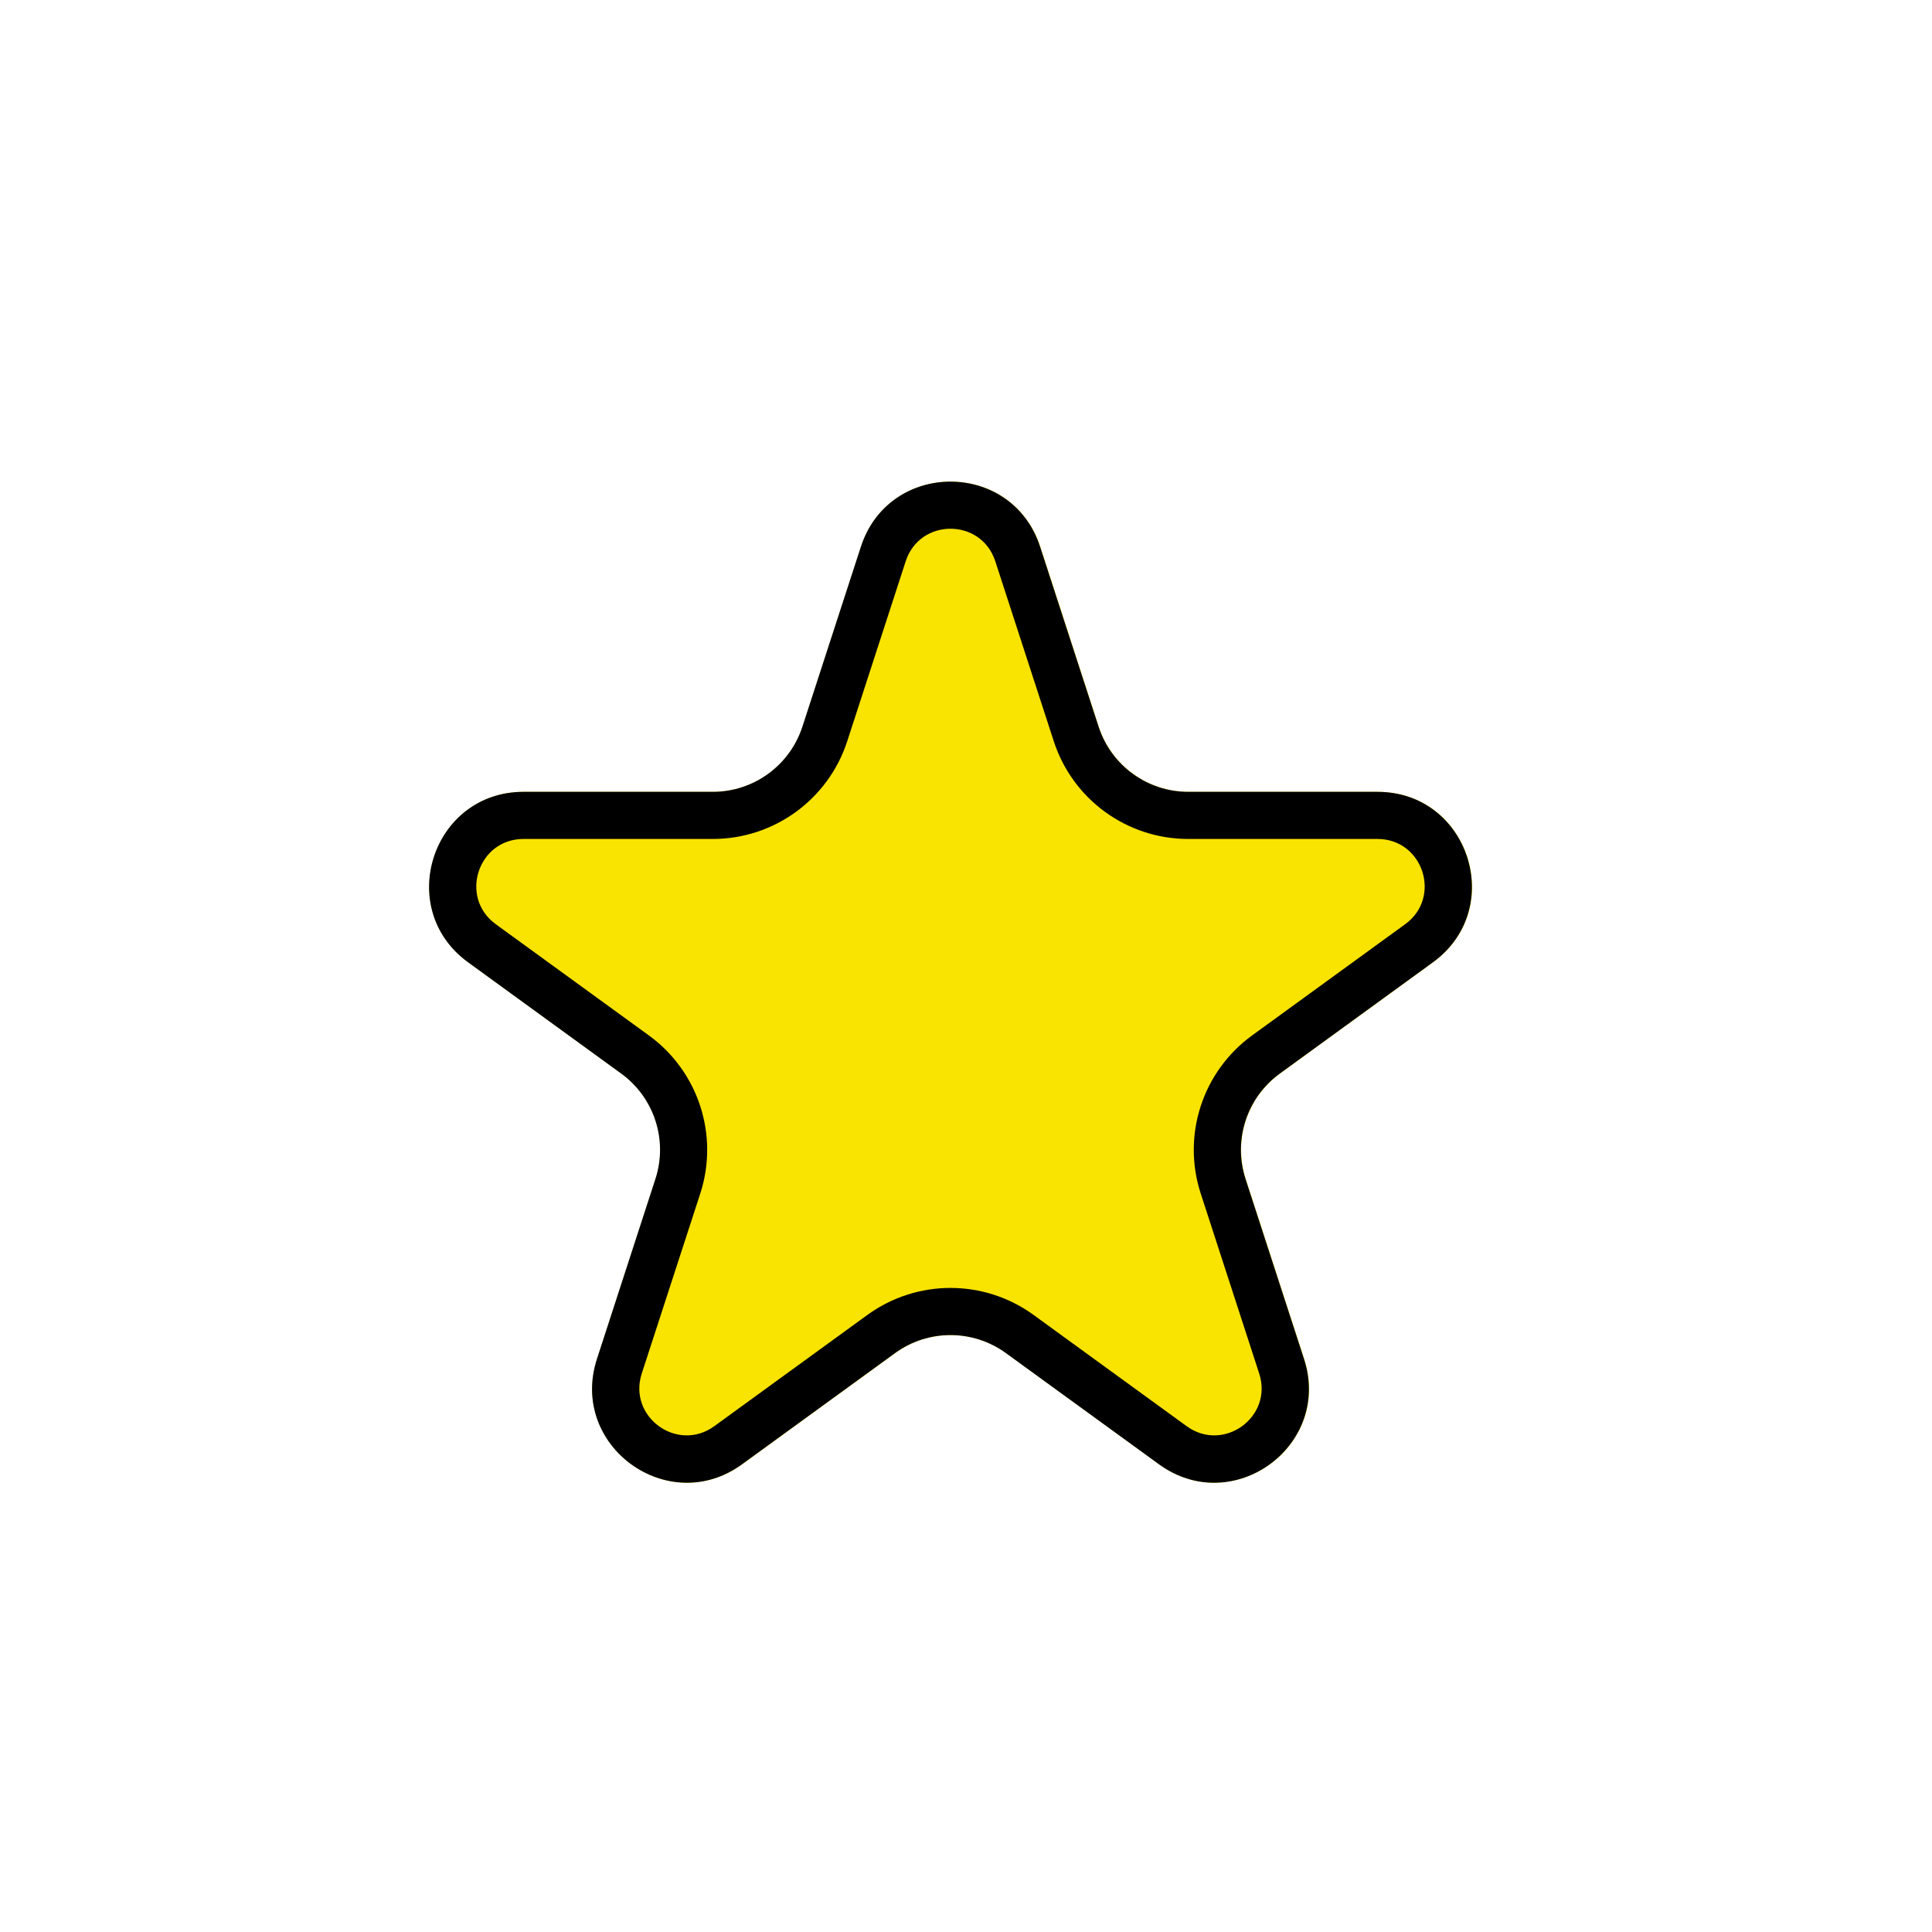
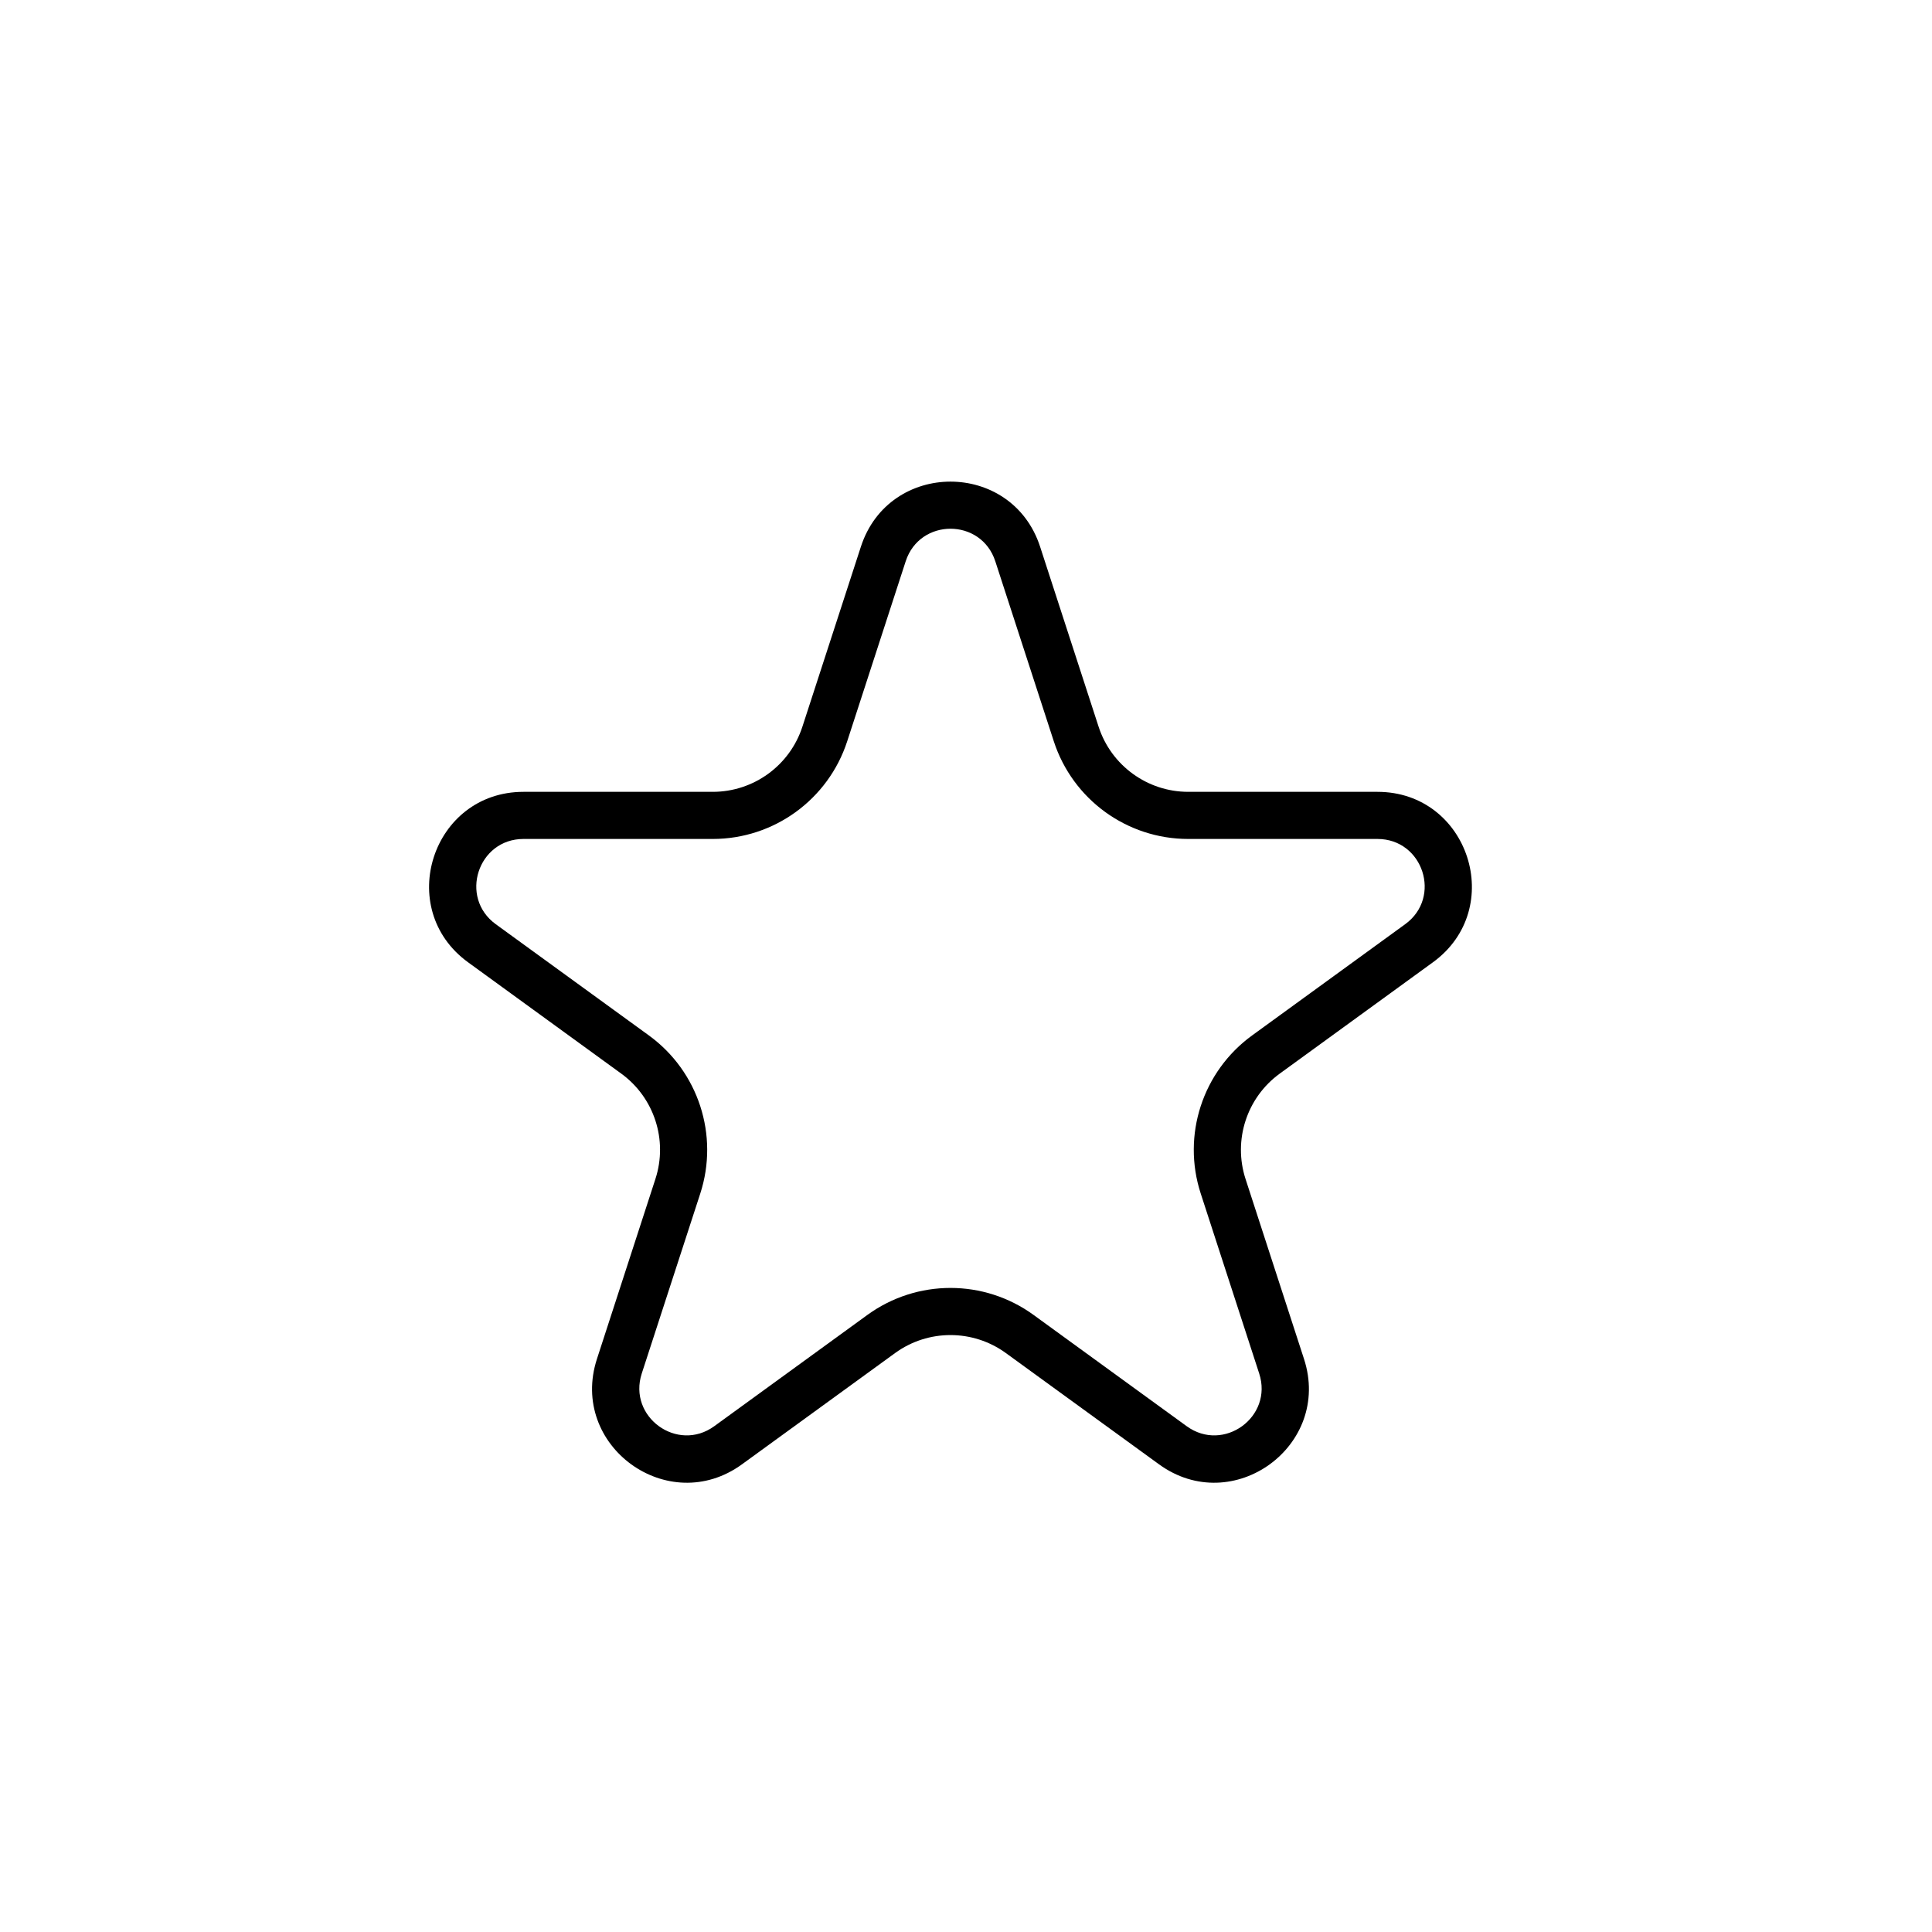
<svg xmlns="http://www.w3.org/2000/svg" width="41" height="41" viewBox="0 0 41 41" fill="none">
-   <path d="M18.273 11.603C18.871 9.76 21.478 9.76 22.077 11.603L23.318 15.422C23.586 16.246 24.354 16.804 25.22 16.804H29.236C31.174 16.804 31.979 19.284 30.412 20.422L27.163 22.783C26.462 23.292 26.168 24.195 26.436 25.019L27.677 28.839C28.276 30.681 26.167 32.214 24.599 31.075L21.35 28.714C20.649 28.205 19.7 28.205 18.999 28.714L15.75 31.075C14.182 32.214 12.074 30.681 12.672 28.839L13.913 25.019C14.181 24.195 13.888 23.292 13.187 22.783L9.938 20.422C8.37 19.284 9.176 16.804 11.113 16.804H15.129C15.996 16.804 16.764 16.246 17.032 15.422L18.273 11.603Z" fill="#F9E300" />
  <path fill-rule="evenodd" clip-rule="evenodd" d="M22.363 15.731L21.122 11.912C20.823 10.99 19.519 10.99 19.22 11.912L17.979 15.731C17.577 16.967 16.425 17.804 15.126 17.804H11.109C10.141 17.804 9.738 19.044 10.521 19.613L13.771 21.974C14.822 22.738 15.262 24.092 14.861 25.328L13.619 29.148C13.32 30.069 14.375 30.835 15.158 30.266L18.407 27.905C19.459 27.141 20.883 27.141 21.934 27.905L25.183 30.266C25.967 30.835 27.022 30.069 26.722 29.148L25.481 25.328C25.079 24.092 25.52 22.738 26.571 21.974L29.82 19.613C30.604 19.044 30.201 17.804 29.232 17.804H25.216C23.916 17.804 22.765 16.967 22.363 15.731ZM22.073 11.603C21.474 9.76 18.867 9.76 18.269 11.603L17.028 15.422C16.76 16.246 15.992 16.804 15.126 16.804H11.109C9.172 16.804 8.366 19.284 9.934 20.422L13.183 22.783C13.884 23.292 14.177 24.195 13.909 25.019L12.668 28.839C12.07 30.681 14.179 32.214 15.746 31.075L18.995 28.714C19.696 28.205 20.645 28.205 21.346 28.714L24.596 31.075C26.163 32.214 28.272 30.681 27.673 28.839L26.432 25.019C26.165 24.195 26.458 23.292 27.159 22.783L30.408 20.422C31.975 19.284 31.17 16.804 29.232 16.804H25.216C24.35 16.804 23.582 16.246 23.314 15.422L22.073 11.603Z" fill="black" />
</svg>